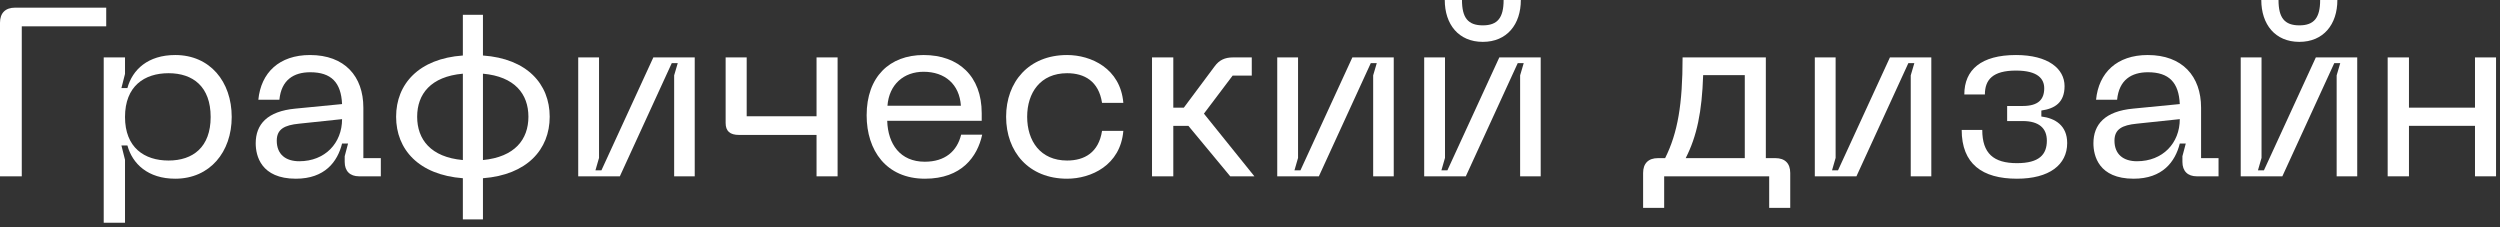
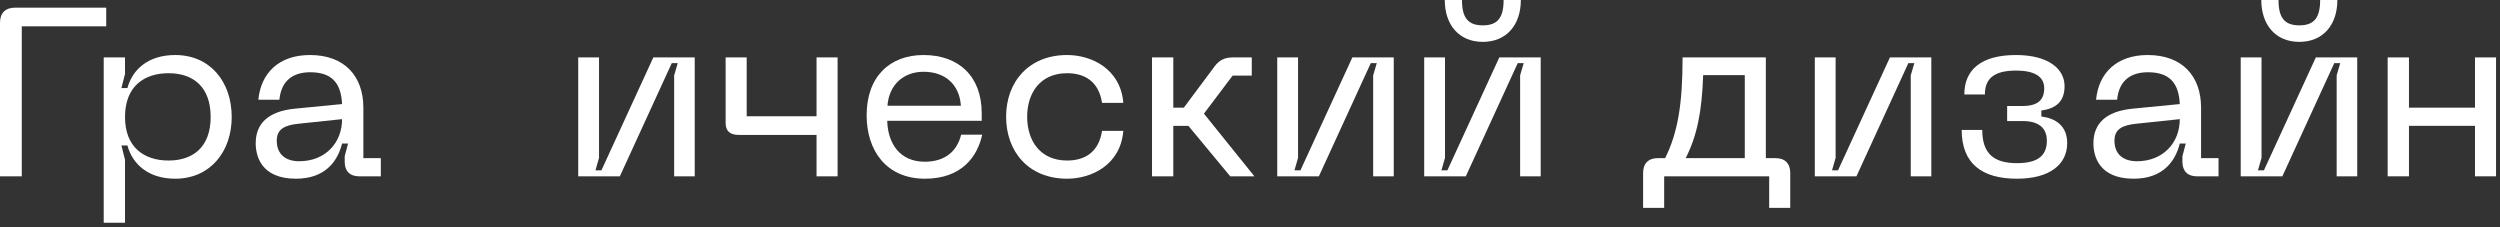
<svg xmlns="http://www.w3.org/2000/svg" fill="none" height="100%" overflow="visible" preserveAspectRatio="none" style="display: block;" viewBox="0 0 209 19" width="100%">
  <rect x="0" y="0" width="209" height="19" fill="#333333" stroke="none" />
  <g id=" ">
-     <path d="M1.26 0.64H8.88V2.2H1.82V14.74H0V1.9C0 1.08 0.46 0.64 1.26 0.64Z" fill="white" />
+     <path d="M1.26 0.64H8.88V2.2H1.82V14.74H0V1.9C0 1.08 0.46 0.64 1.26 0.64" fill="white" />
    <path d="M8.671 18.62V4.8H10.451V6.18L10.151 7.36H10.651C11.071 5.82 12.371 4.6 14.651 4.6C17.551 4.6 19.371 6.82 19.371 9.78C19.371 12.7 17.551 14.94 14.651 14.94C12.371 14.94 11.071 13.7 10.651 12.16H10.151L10.451 13.36V18.62H8.671ZM10.451 9.78C10.451 12.34 12.071 13.42 14.091 13.42C16.131 13.42 17.611 12.3 17.611 9.78C17.611 7.24 16.131 6.12 14.091 6.12C12.071 6.12 10.451 7.2 10.451 9.78Z" fill="white" />
    <path d="M21.377 11.98C21.377 10.4 22.337 9.3 24.697 9.08L28.597 8.7C28.517 6.9 27.697 6.04 25.937 6.04C24.557 6.04 23.517 6.68 23.357 8.34H21.597C21.817 6.08 23.337 4.6 25.917 4.6C28.817 4.6 30.377 6.38 30.377 9V13.22H31.837V14.74H30.017C29.257 14.74 28.817 14.3 28.817 13.54V13.06L29.097 12H28.597C28.217 13.52 27.157 14.94 24.737 14.94C21.817 14.94 21.377 13.02 21.377 11.98ZM23.137 11.76C23.137 12.9 23.877 13.48 25.017 13.48C27.177 13.48 28.597 11.96 28.597 9.96L24.997 10.34C23.777 10.46 23.137 10.8 23.137 11.76Z" fill="white" />
-     <path d="M38.695 1.24H40.375V4.64C44.055 4.9 45.955 7.02 45.955 9.76C45.955 12.5 44.055 14.62 40.375 14.9V18.34H38.695V14.9C35.015 14.62 33.115 12.5 33.115 9.76C33.115 7.02 35.015 4.9 38.695 4.64V1.24ZM34.875 9.76C34.875 11.66 36.015 13.14 38.695 13.38V6.16C36.015 6.4 34.875 7.86 34.875 9.76ZM40.375 13.38C43.035 13.12 44.175 11.66 44.175 9.76C44.175 7.86 43.035 6.4 40.375 6.16V13.38Z" fill="white" />
    <path d="M58.079 14.74H56.359V6.3L56.659 5.28H56.159L51.819 14.74H48.339V4.8H50.079V13.2L49.779 14.24H50.279L54.619 4.8H58.079V14.74Z" fill="white" />
    <path d="M60.663 4.8H62.423V9.72H68.263V4.8H70.023V14.74H68.263V11.28H61.783C61.023 11.28 60.663 10.96 60.663 10.28V4.8Z" fill="white" />
    <path d="M72.451 9.64C72.451 6.42 74.371 4.6 77.211 4.6C80.151 4.6 82.071 6.38 82.071 9.46V10.1H74.171C74.231 12.04 75.251 13.52 77.311 13.52C79.011 13.52 80.011 12.64 80.351 11.26H82.111C81.711 13.1 80.391 14.94 77.331 14.94C74.091 14.94 72.451 12.58 72.451 9.64ZM74.191 8.84H80.331C80.211 7.04 78.991 6 77.211 6C75.571 6 74.331 7.04 74.191 8.84Z" fill="white" />
    <path d="M84.111 9.76C84.111 6.86 85.991 4.6 89.211 4.6C91.211 4.6 93.671 5.72 93.911 8.6H92.131C91.851 6.78 90.651 6.12 89.211 6.12C86.971 6.12 85.871 7.76 85.871 9.76C85.871 11.78 86.971 13.42 89.211 13.42C90.651 13.42 91.851 12.76 92.131 10.94H93.911C93.671 13.82 91.211 14.94 89.211 14.94C85.991 14.94 84.111 12.68 84.111 9.76Z" fill="white" />
    <path d="M96.308 4.8H98.088V9H98.968L101.548 5.54C101.928 5.02 102.408 4.8 103.068 4.8H104.648V6.32H103.048L100.648 9.5L104.868 14.74H102.848L99.348 10.52H98.088V14.74H96.308V4.8Z" fill="white" />
    <path d="M116.517 14.74H114.797V6.3L115.097 5.28H114.597L110.257 14.74H106.777V4.8H108.517V13.2L108.217 14.24H108.717L113.057 4.8H116.517V14.74Z" fill="white" />
    <path d="M128.802 14.74H127.082V6.3L127.382 5.28H126.882L122.542 14.74H119.062V4.8H120.802V13.2L120.502 14.24H121.002L125.342 4.8H128.802V14.74ZM120.782 0H122.222C122.222 1.48 122.722 2.12 123.962 2.12C125.202 2.12 125.702 1.48 125.702 0H127.142C127.142 2.04 125.982 3.5 123.962 3.5C121.942 3.5 120.782 2.04 120.782 0Z" fill="white" />
    <path d="M139.204 13.22C140.264 11.1 140.664 8.7 140.664 4.8H147.624V13.22H148.424C149.224 13.22 149.664 13.66 149.664 14.46V17.38H147.904V14.74H139.124V17.38H137.364V14.46C137.364 13.66 137.804 13.22 138.604 13.22H139.204ZM140.924 13.22H145.864V6.28H142.384C142.284 9.34 141.864 11.38 140.924 13.22Z" fill="white" />
    <path d="M161.458 14.74H159.738V6.3L160.038 5.28H159.538L155.198 14.74H151.718V4.8H153.458V13.2L153.158 14.24H153.658L157.998 4.8H161.458V14.74Z" fill="white" />
    <path d="M165.717 10.86C165.717 12.82 166.657 13.64 168.617 13.64C170.477 13.64 171.117 12.92 171.117 11.76C171.117 10.7 170.437 10.12 169.097 10.12H167.797V8.86H169.097C170.417 8.86 170.897 8.3 170.897 7.38C170.897 6.6 170.377 5.9 168.537 5.9C166.597 5.9 165.937 6.66 165.937 7.9H164.217C164.217 5.82 165.637 4.6 168.537 4.6C171.217 4.6 172.597 5.74 172.597 7.2C172.597 8.56 171.797 9.08 170.657 9.24V9.74C171.797 9.88 172.817 10.48 172.817 11.96C172.817 13.78 171.317 14.94 168.617 14.94C165.717 14.94 163.997 13.7 163.997 10.86H165.717Z" fill="white" />
    <path d="M175.01 11.98C175.01 10.4 175.97 9.3 178.33 9.08L182.23 8.7C182.15 6.9 181.33 6.04 179.57 6.04C178.19 6.04 177.15 6.68 176.99 8.34H175.23C175.45 6.08 176.97 4.6 179.55 4.6C182.45 4.6 184.01 6.38 184.01 9V13.22H185.47V14.74H183.65C182.89 14.74 182.45 14.3 182.45 13.54V13.06L182.73 12H182.23C181.85 13.52 180.79 14.94 178.37 14.94C175.45 14.94 175.01 13.02 175.01 11.98ZM176.77 11.76C176.77 12.9 177.51 13.48 178.65 13.48C180.81 13.48 182.23 11.96 182.23 9.96L178.63 10.34C177.41 10.46 176.77 10.8 176.77 11.76Z" fill="white" />
    <path d="M197.064 14.74H195.344V6.3L195.644 5.28H195.144L190.804 14.74H187.324V4.8H189.064V13.2L188.764 14.24H189.264L193.604 4.8H197.064V14.74ZM189.044 0H190.484C190.484 1.48 190.984 2.12 192.224 2.12C193.464 2.12 193.964 1.48 193.964 0H195.404C195.404 2.04 194.244 3.5 192.224 3.5C190.204 3.5 189.044 2.04 189.044 0Z" fill="white" />
    <path d="M199.609 4.8H201.389V9H206.909V4.8H208.669V14.74H206.909V10.52H201.389V14.74H199.609V4.8Z" fill="white" />
  </g>
</svg>